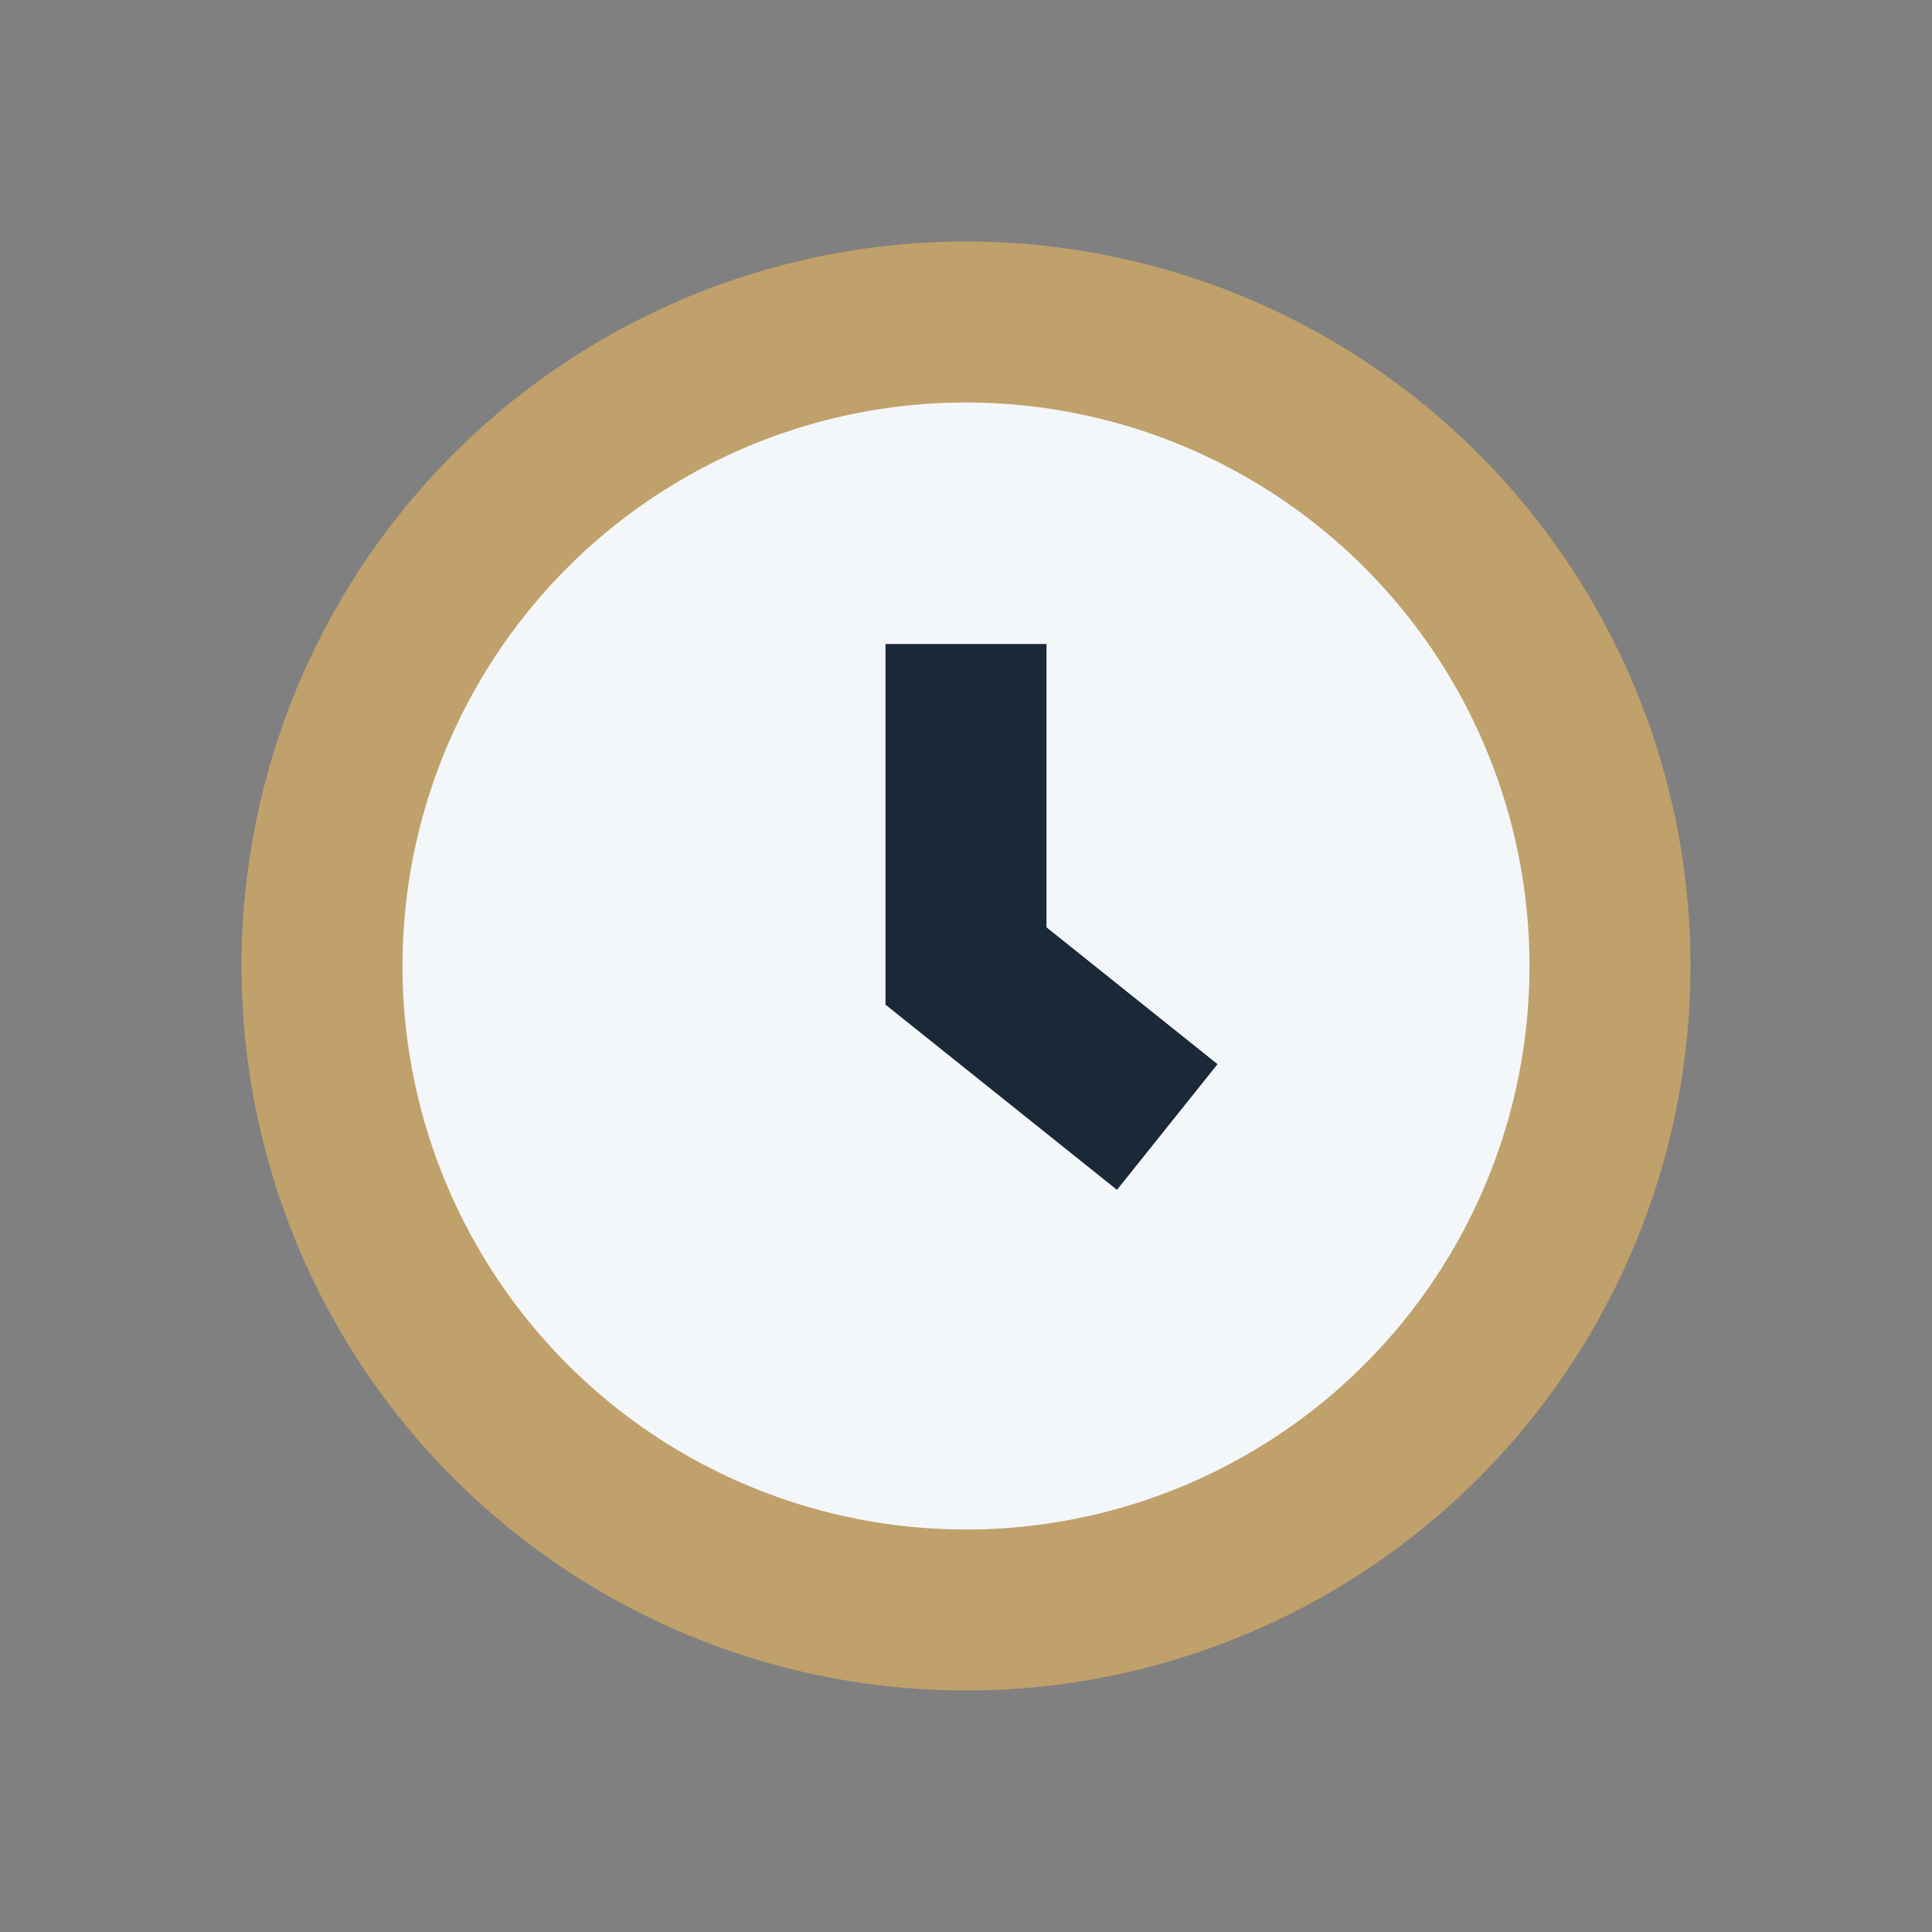
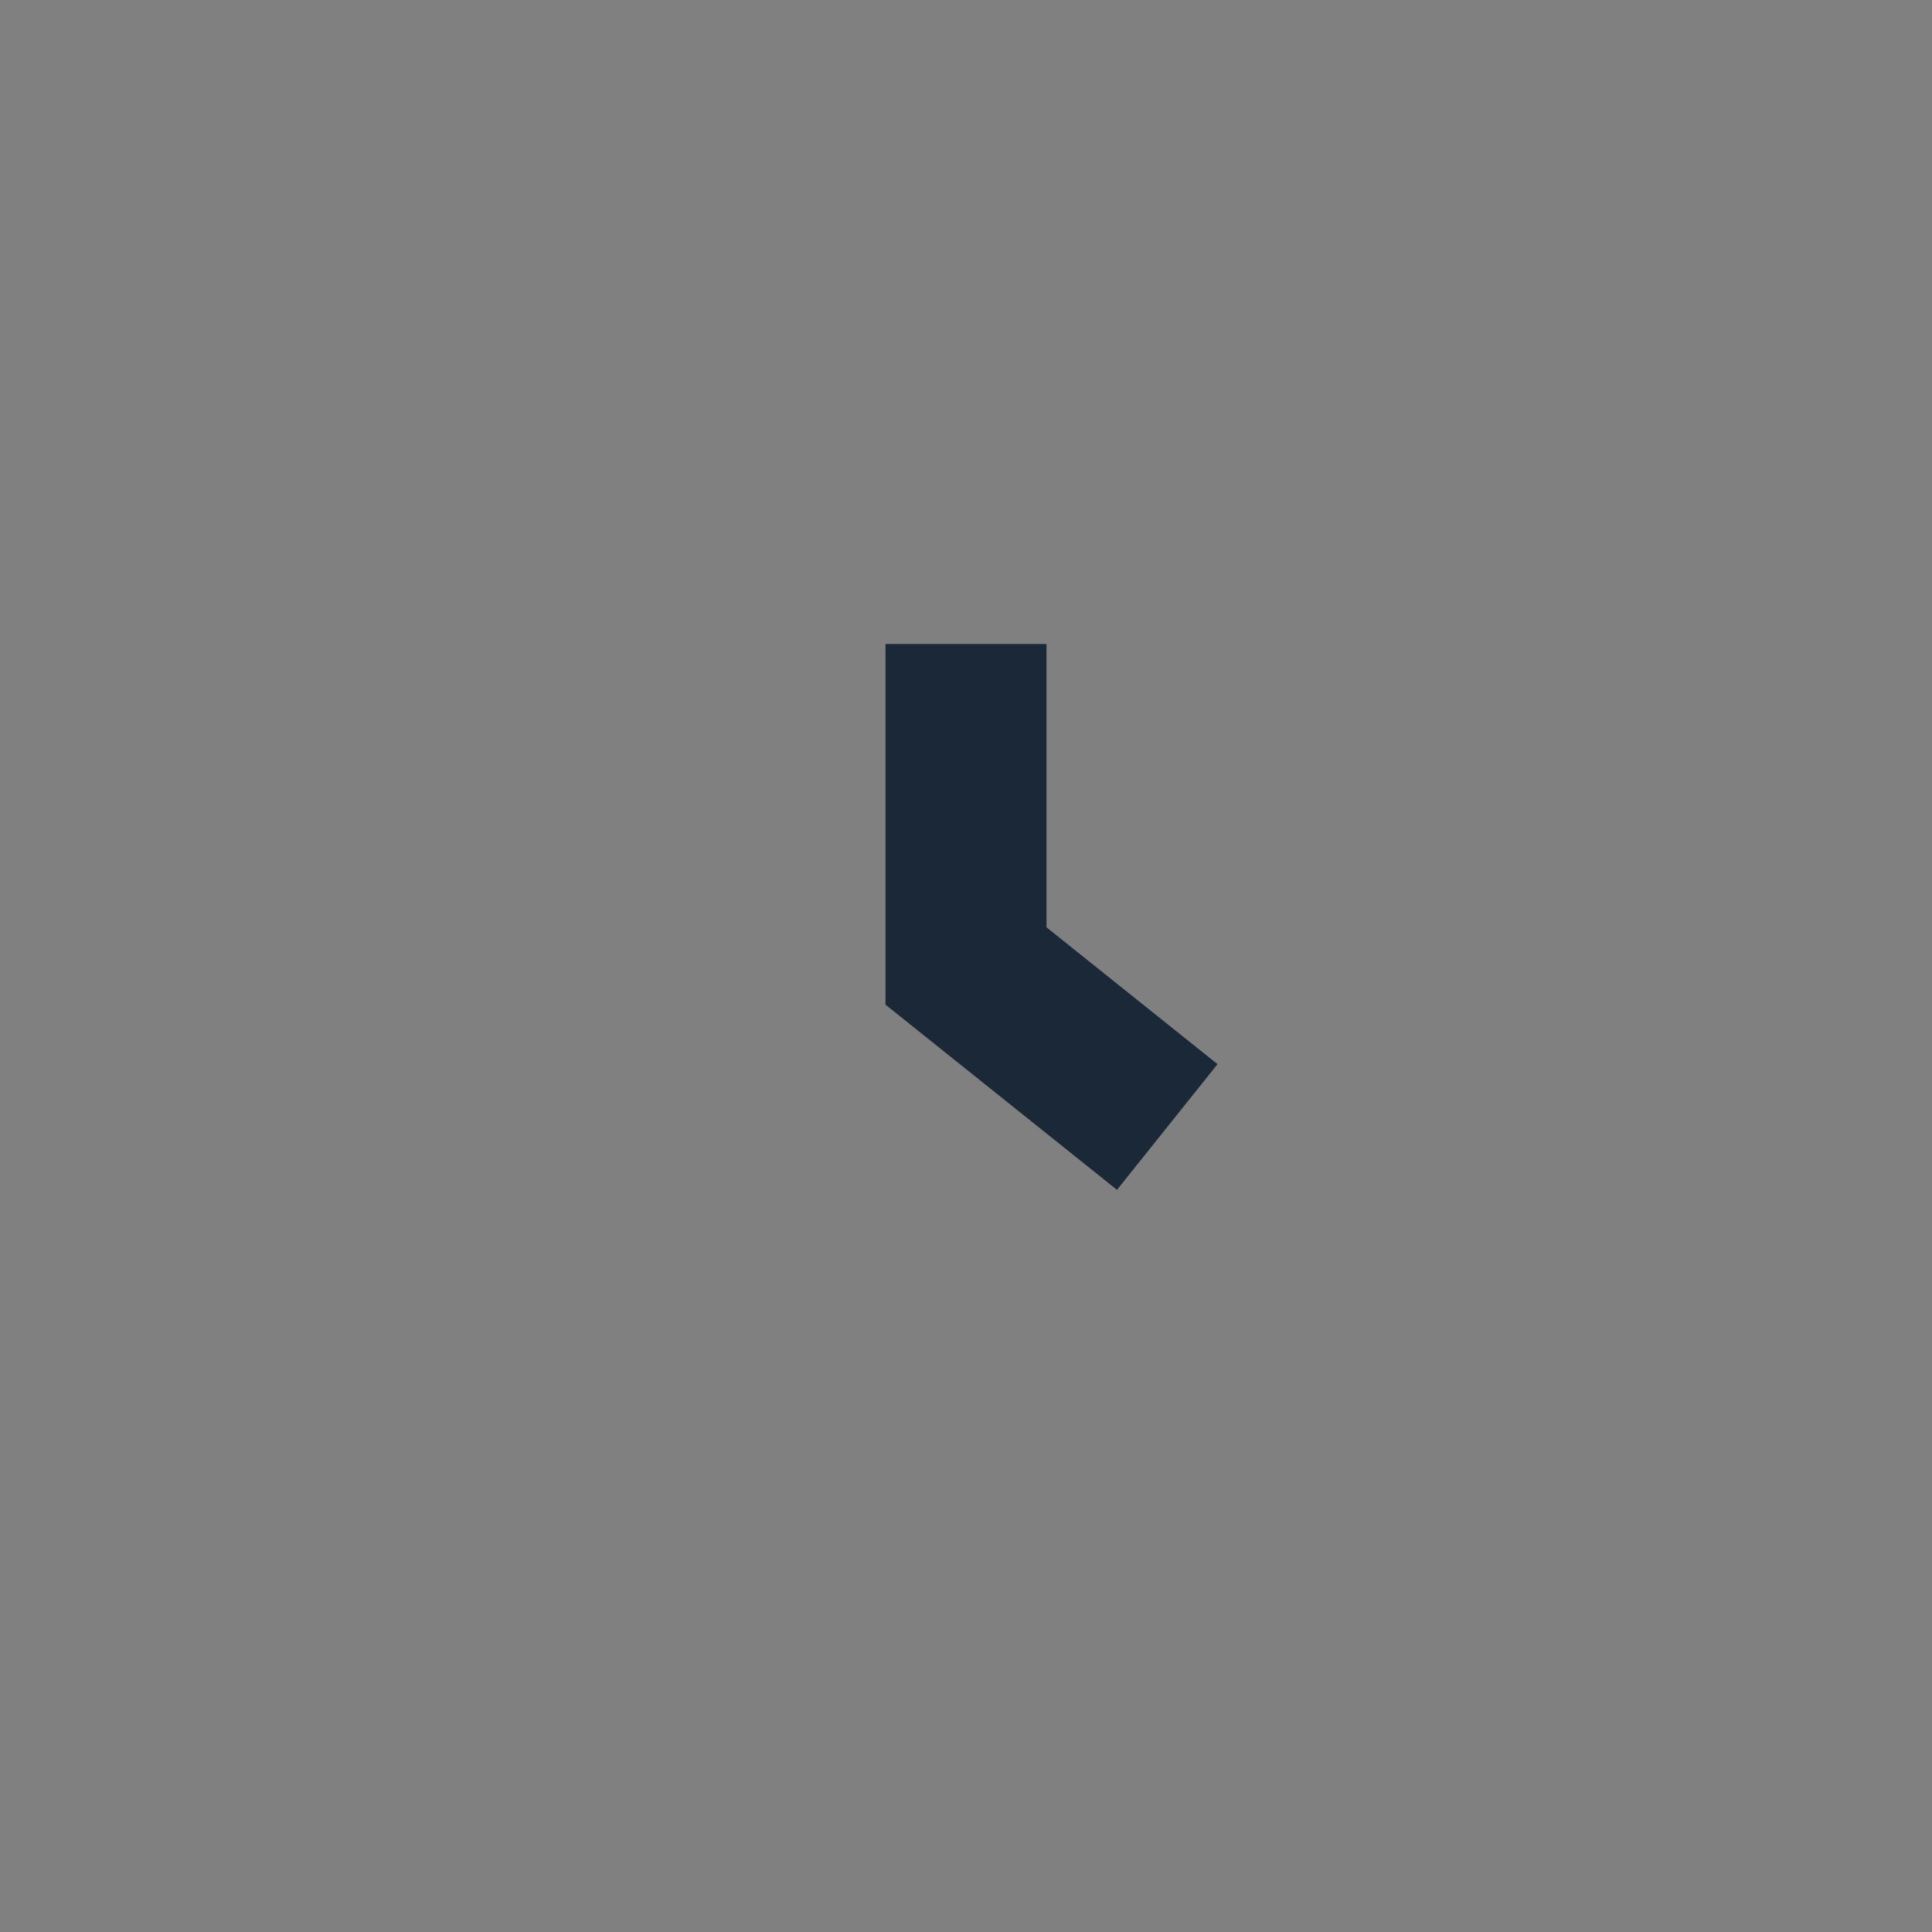
<svg xmlns="http://www.w3.org/2000/svg" width="24" height="24" viewBox="0 0 24 24">
  <rect x="0" y="0" width="24" height="24" fill="#808080" stroke="none" />
-   <circle cx="12" cy="12" r="8" fill="#F4F7FA" stroke="#C0A16B" stroke-width="2" />
  <path d="M12 8v4l2.5 2" stroke="#1B2838" stroke-width="2" fill="none" />
</svg>